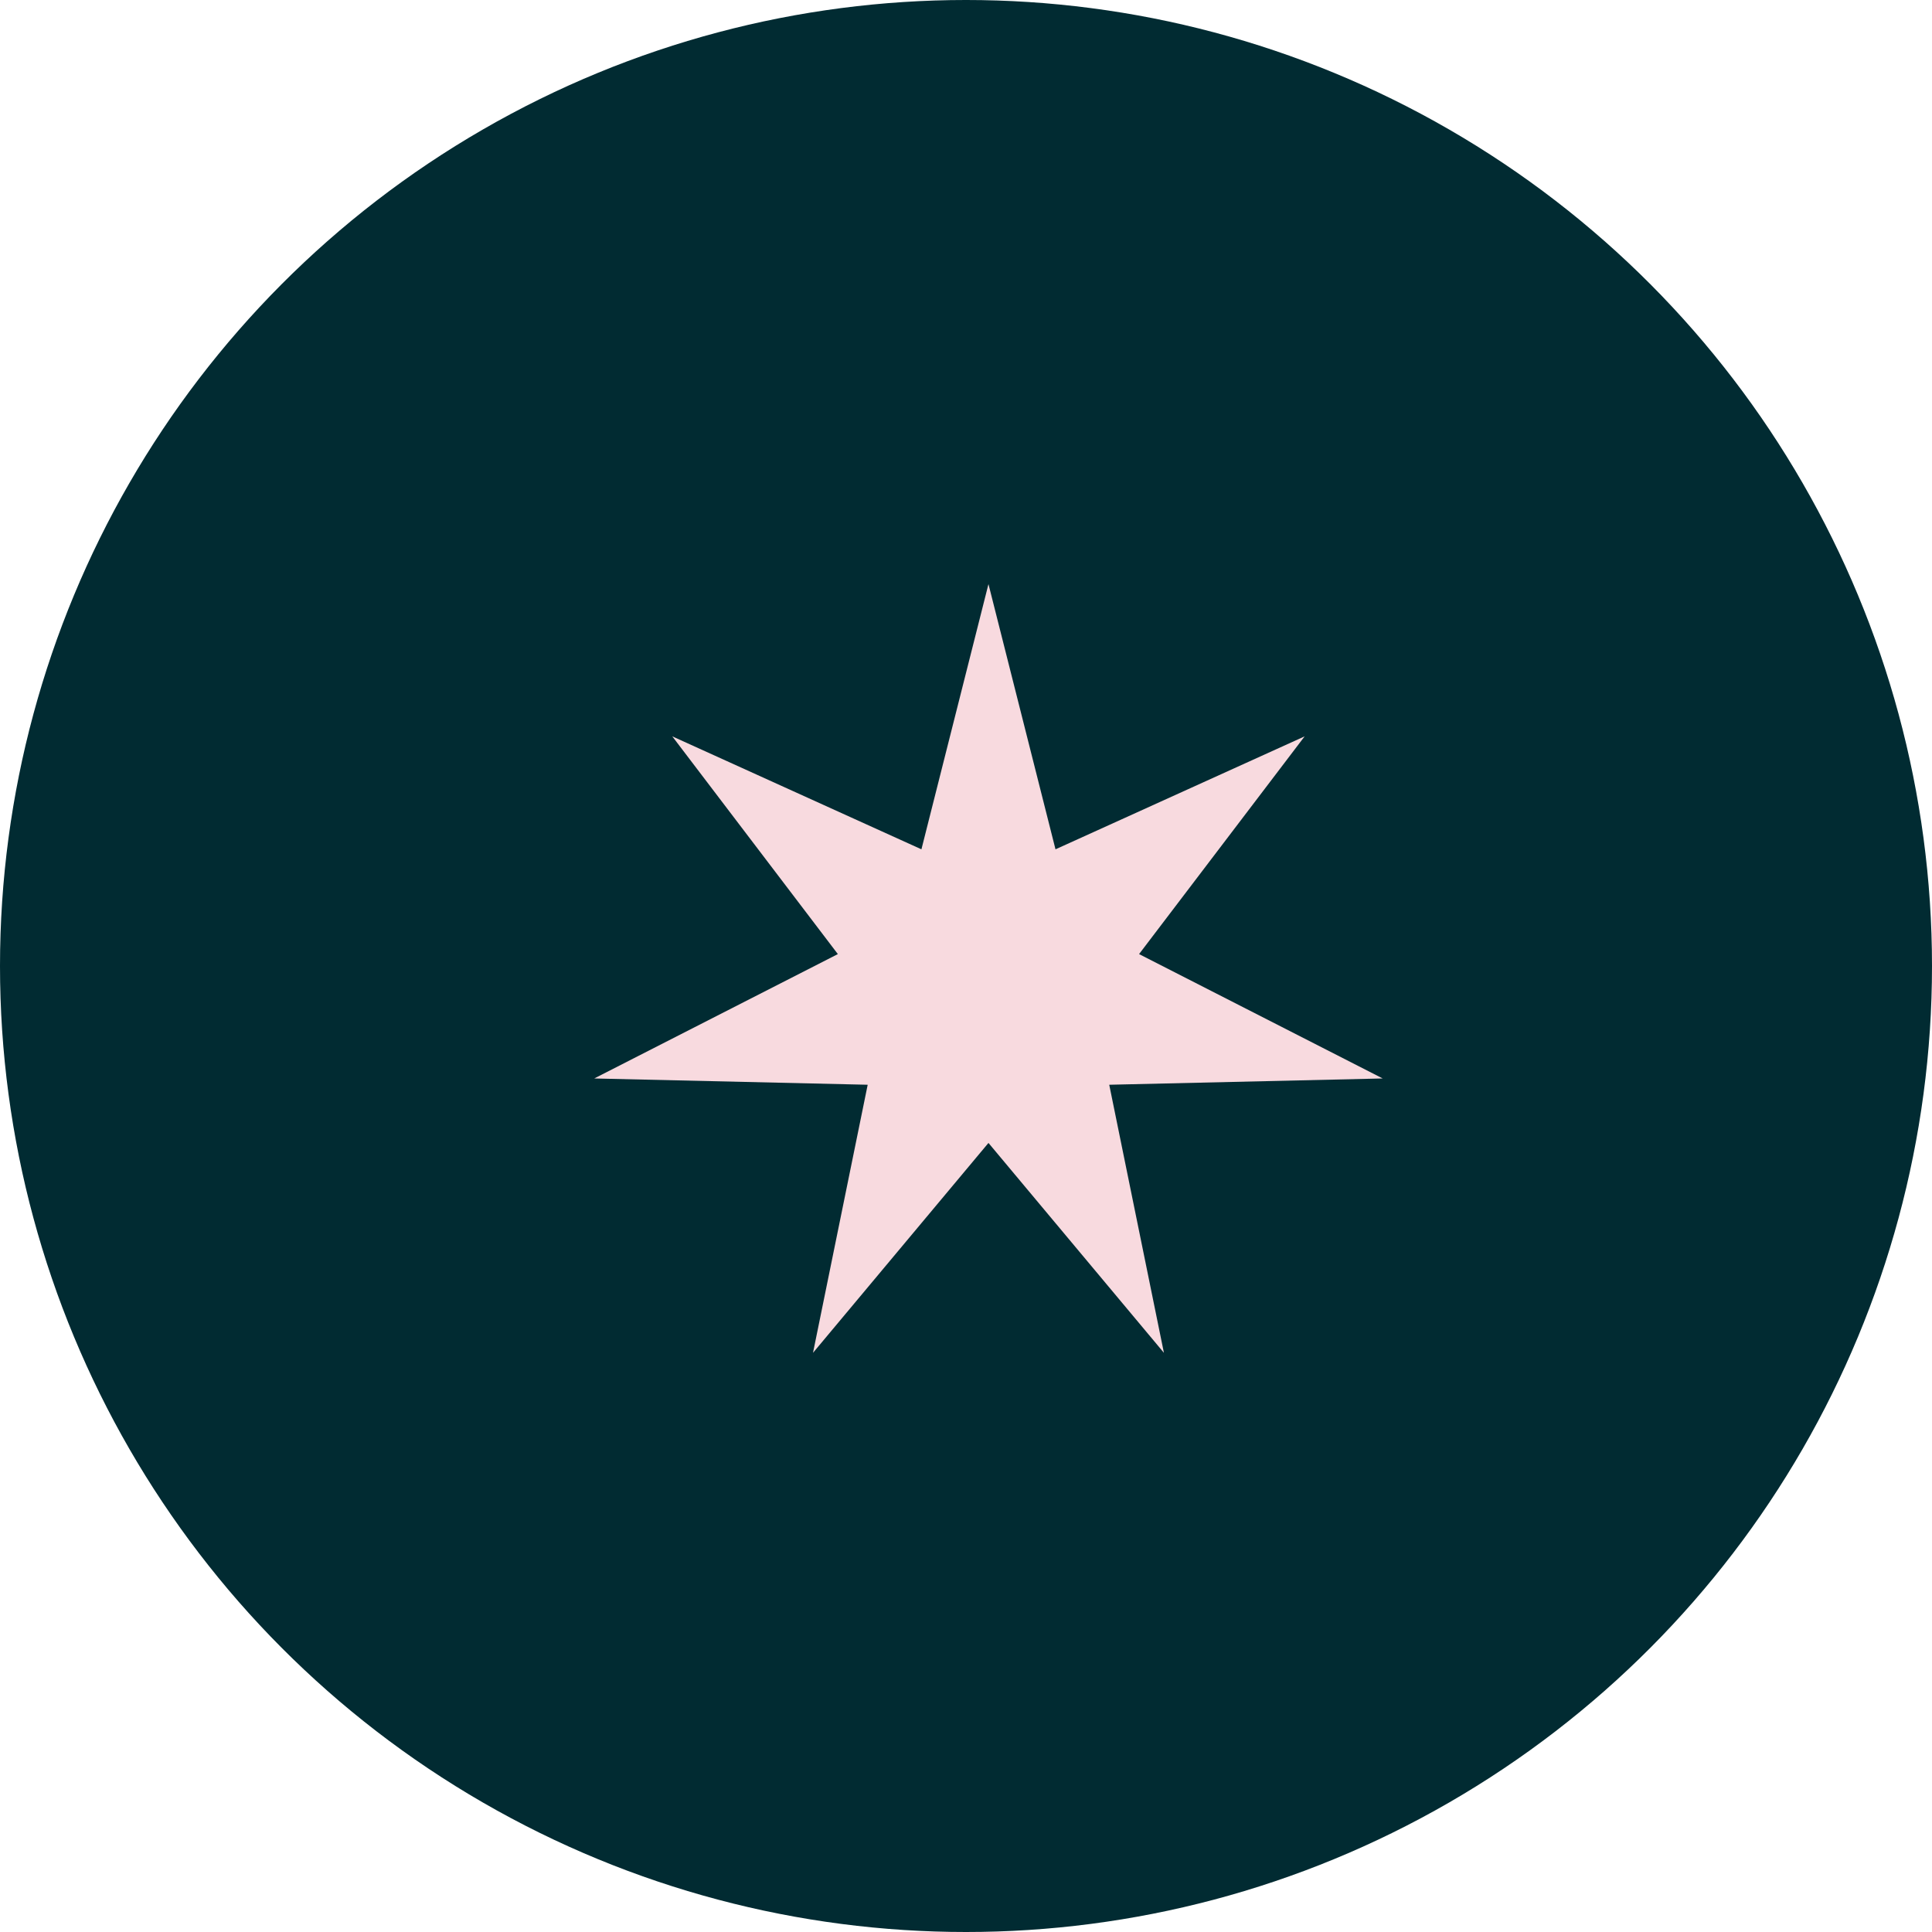
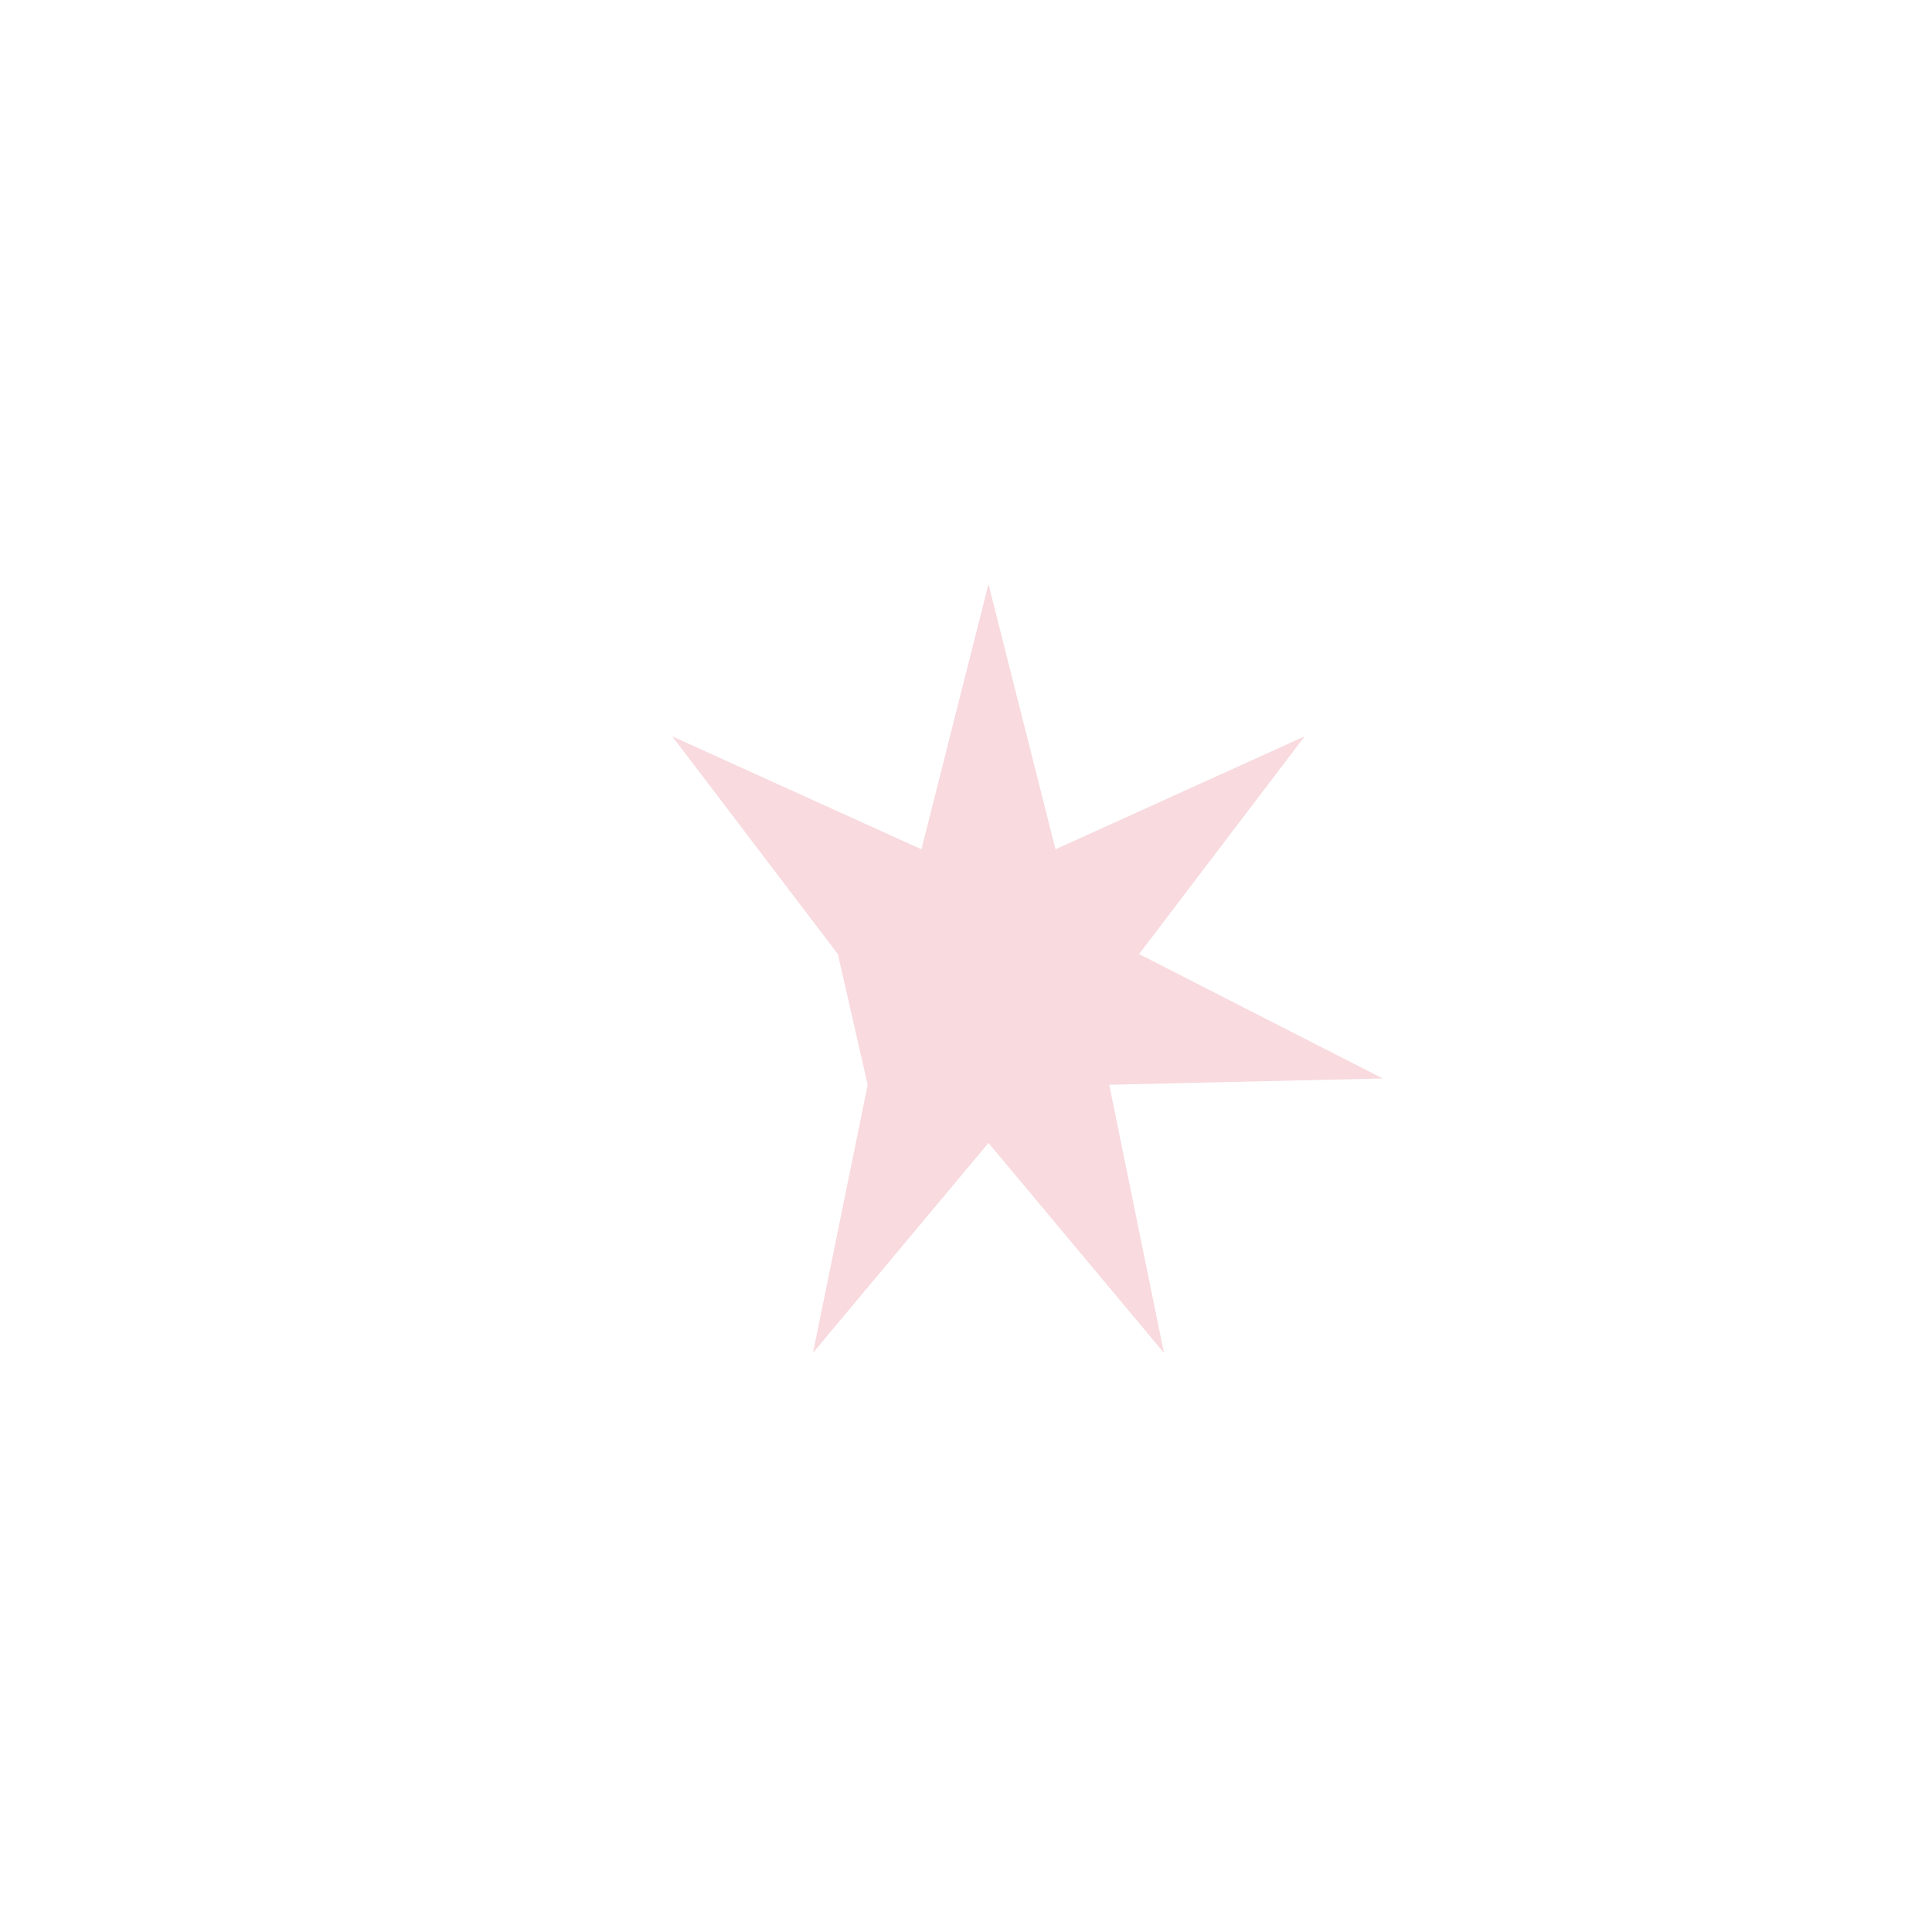
<svg xmlns="http://www.w3.org/2000/svg" fill="none" viewBox="0 0 43 43" height="43" width="43">
-   <circle fill="#012B32" r="21.5" cy="21.5" cx="21.5" />
-   <path fill="#F8DADF" d="M22 13L23.492 18.903L29.037 16.389L25.352 21.235L30.774 24.003L24.688 24.143L25.905 30.109L22 25.438L18.095 30.109L19.312 24.143L13.226 24.003L18.648 21.235L14.963 16.389L20.508 18.903L22 13Z" />
+   <path fill="#F8DADF" d="M22 13L23.492 18.903L29.037 16.389L25.352 21.235L30.774 24.003L24.688 24.143L25.905 30.109L22 25.438L18.095 30.109L19.312 24.143L18.648 21.235L14.963 16.389L20.508 18.903L22 13Z" />
</svg>